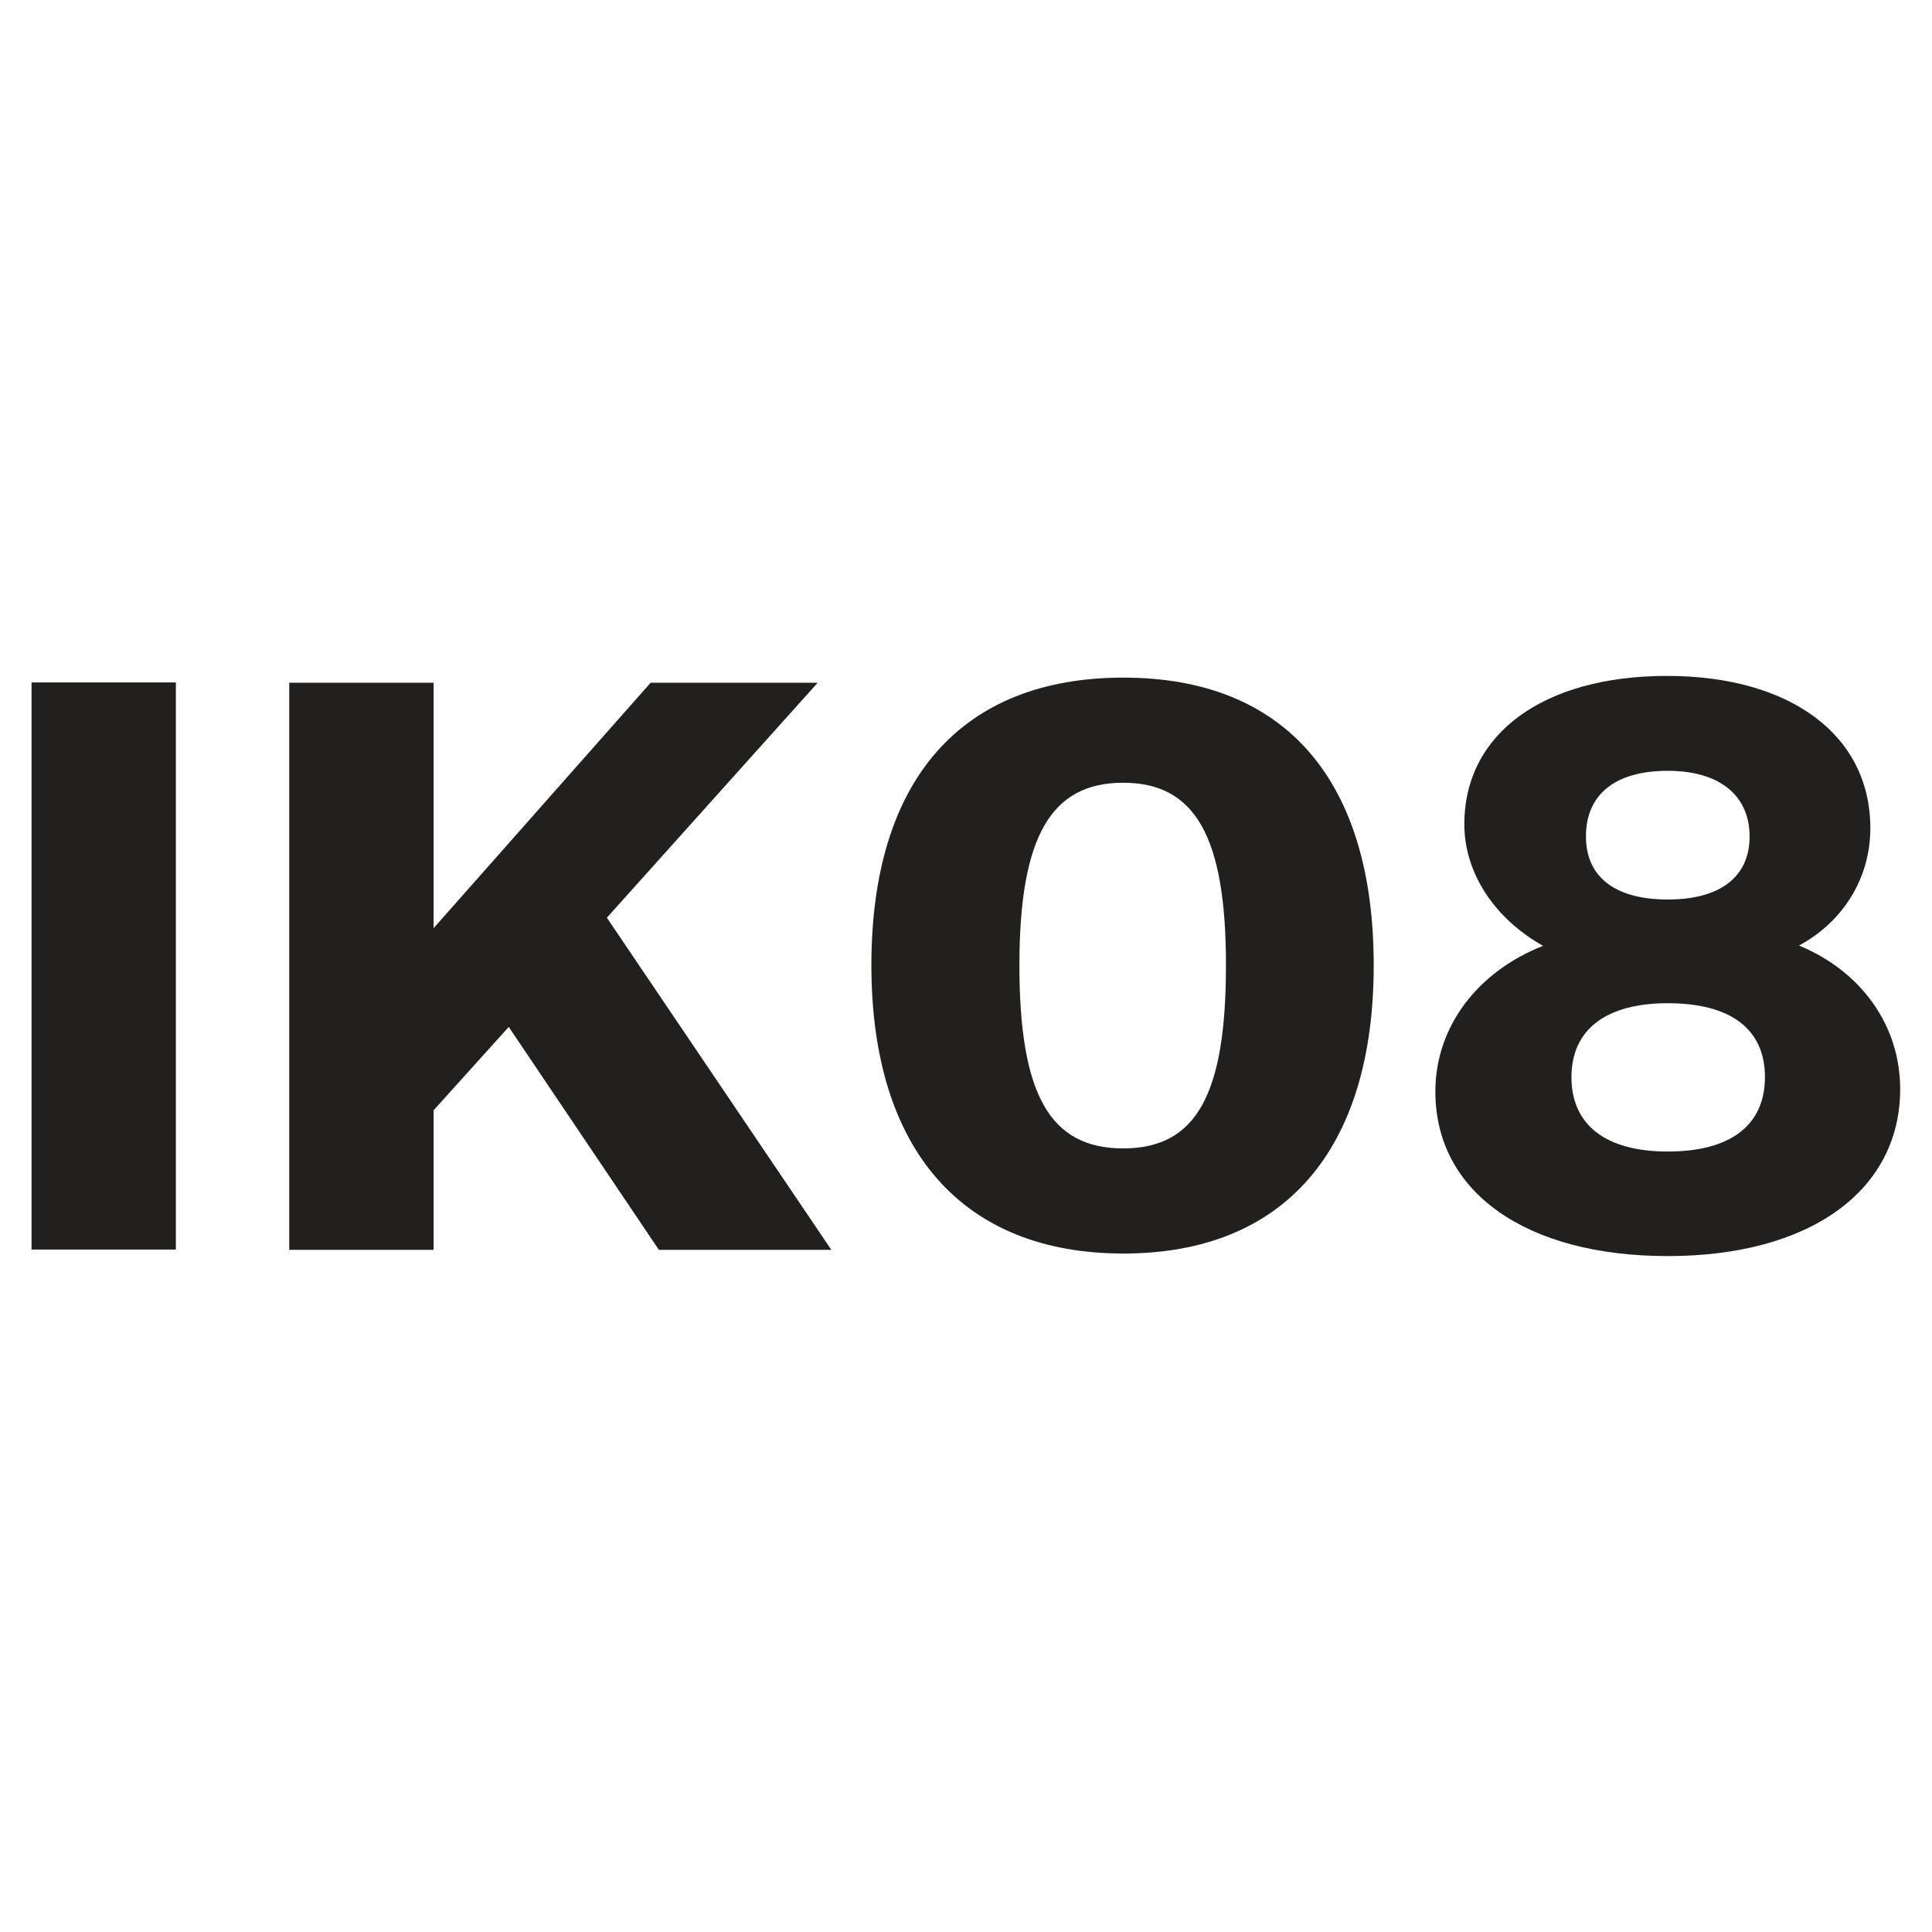
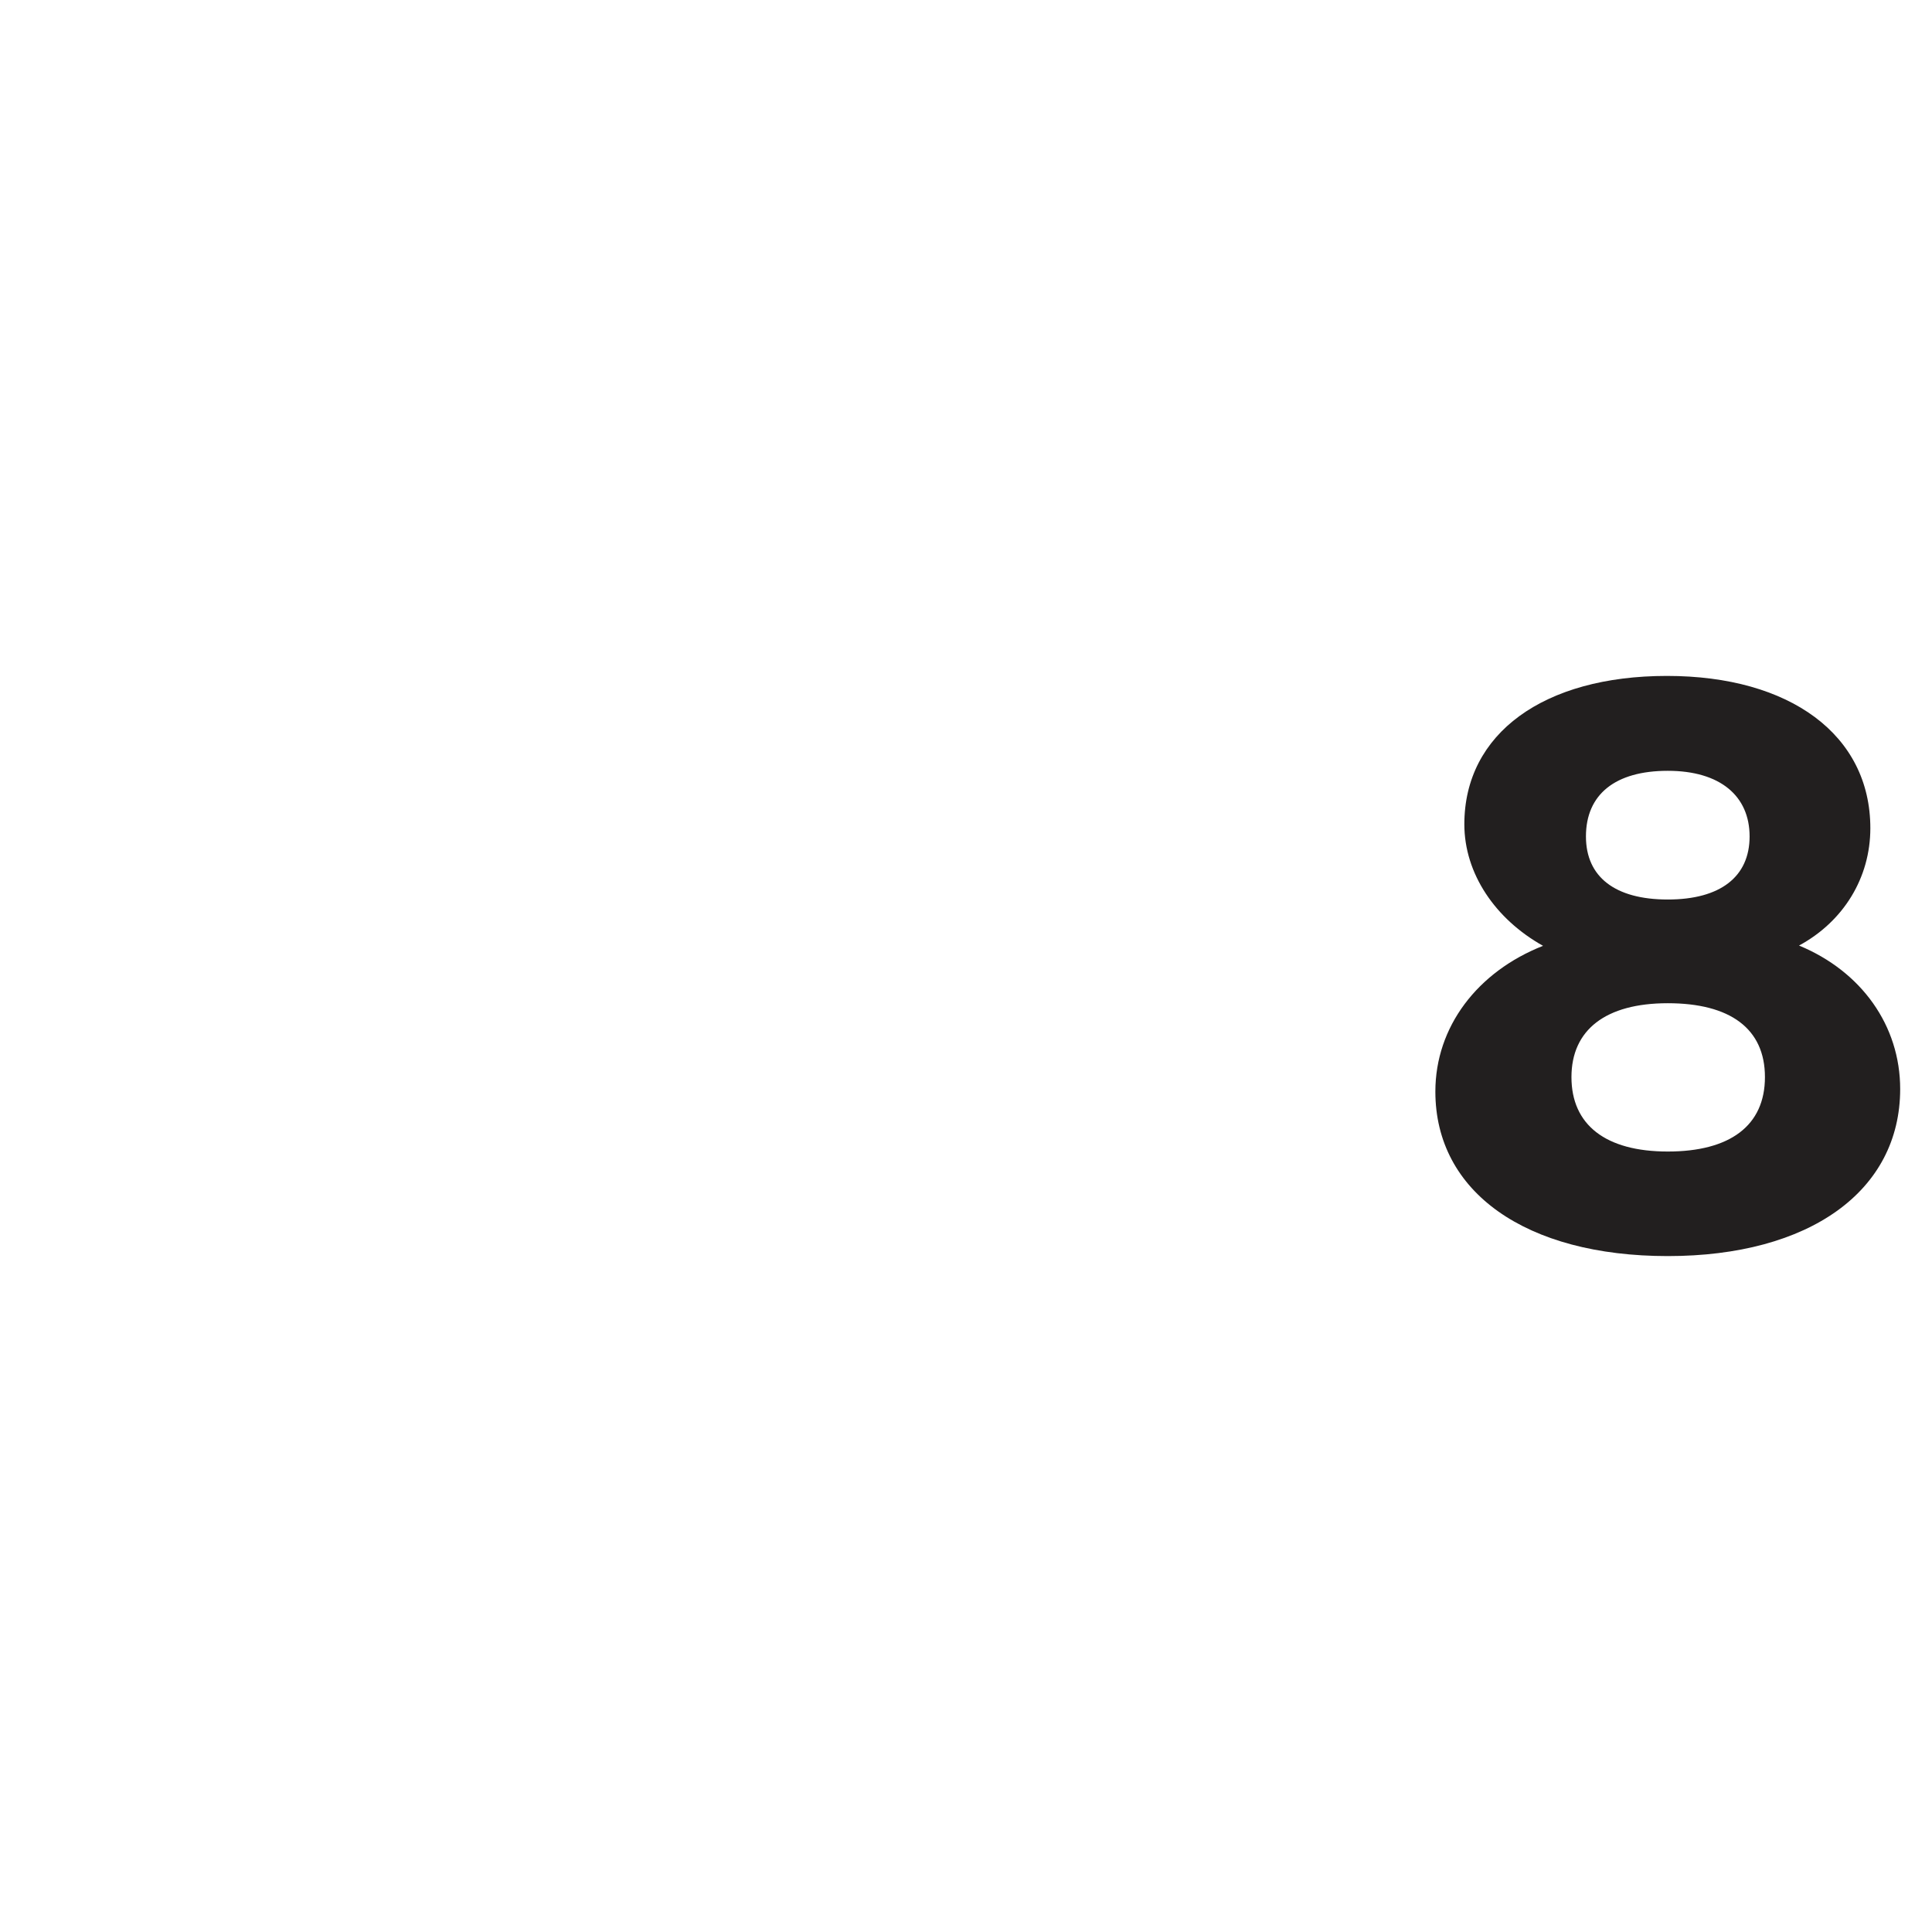
<svg xmlns="http://www.w3.org/2000/svg" width="68" height="68" version="1.1" viewBox="0 0 68 68">
  <defs>
    <style>
      .cls-1 {
        fill: #221f1f;
      }
    </style>
  </defs>
  <g>
    <g id="Layer_1">
      <g>
-         <path class="cls-1" d="M1.11,43.98v-19.96h5.08v19.96H1.11Z" />
-         <path class="cls-1" d="M17.91,36.14l-2.65,2.94v4.91h-5.08v-19.96h5.08v8.64l7.64-8.64h5.88l-7.42,8.27,7.9,11.69h-6.07l-5.28-7.84Z" />
-         <path class="cls-1" d="M48.35,33.97c0,6.53-3.17,10.15-8.81,10.15s-8.87-3.62-8.87-10.15,3.17-10.12,8.87-10.12,8.81,3.62,8.81,10.12ZM35.88,33.97c0,4.56,1.08,6.45,3.65,6.45s3.62-1.88,3.62-6.45-1.11-6.42-3.62-6.42-3.65,1.85-3.65,6.42Z" />
        <path class="cls-1" d="M65.83,29.15c0,1.74-.94,3.28-2.51,4.13,2.2.91,3.56,2.82,3.56,5.05,0,3.59-3.19,5.88-8.18,5.88s-8.18-2.25-8.18-5.79c0-2.28,1.48-4.22,3.79-5.13-1.68-.94-2.77-2.54-2.77-4.28,0-3.19,2.79-5.22,7.13-5.22s7.16,2.08,7.16,5.36ZM55.31,37.91c0,1.68,1.2,2.62,3.39,2.62s3.42-.91,3.42-2.62-1.23-2.6-3.42-2.6-3.39.94-3.39,2.6ZM55.82,29.44c0,1.43,1.03,2.22,2.88,2.22s2.88-.8,2.88-2.22-1.03-2.31-2.88-2.31-2.88.83-2.88,2.31Z" />
      </g>
    </g>
  </g>
</svg>